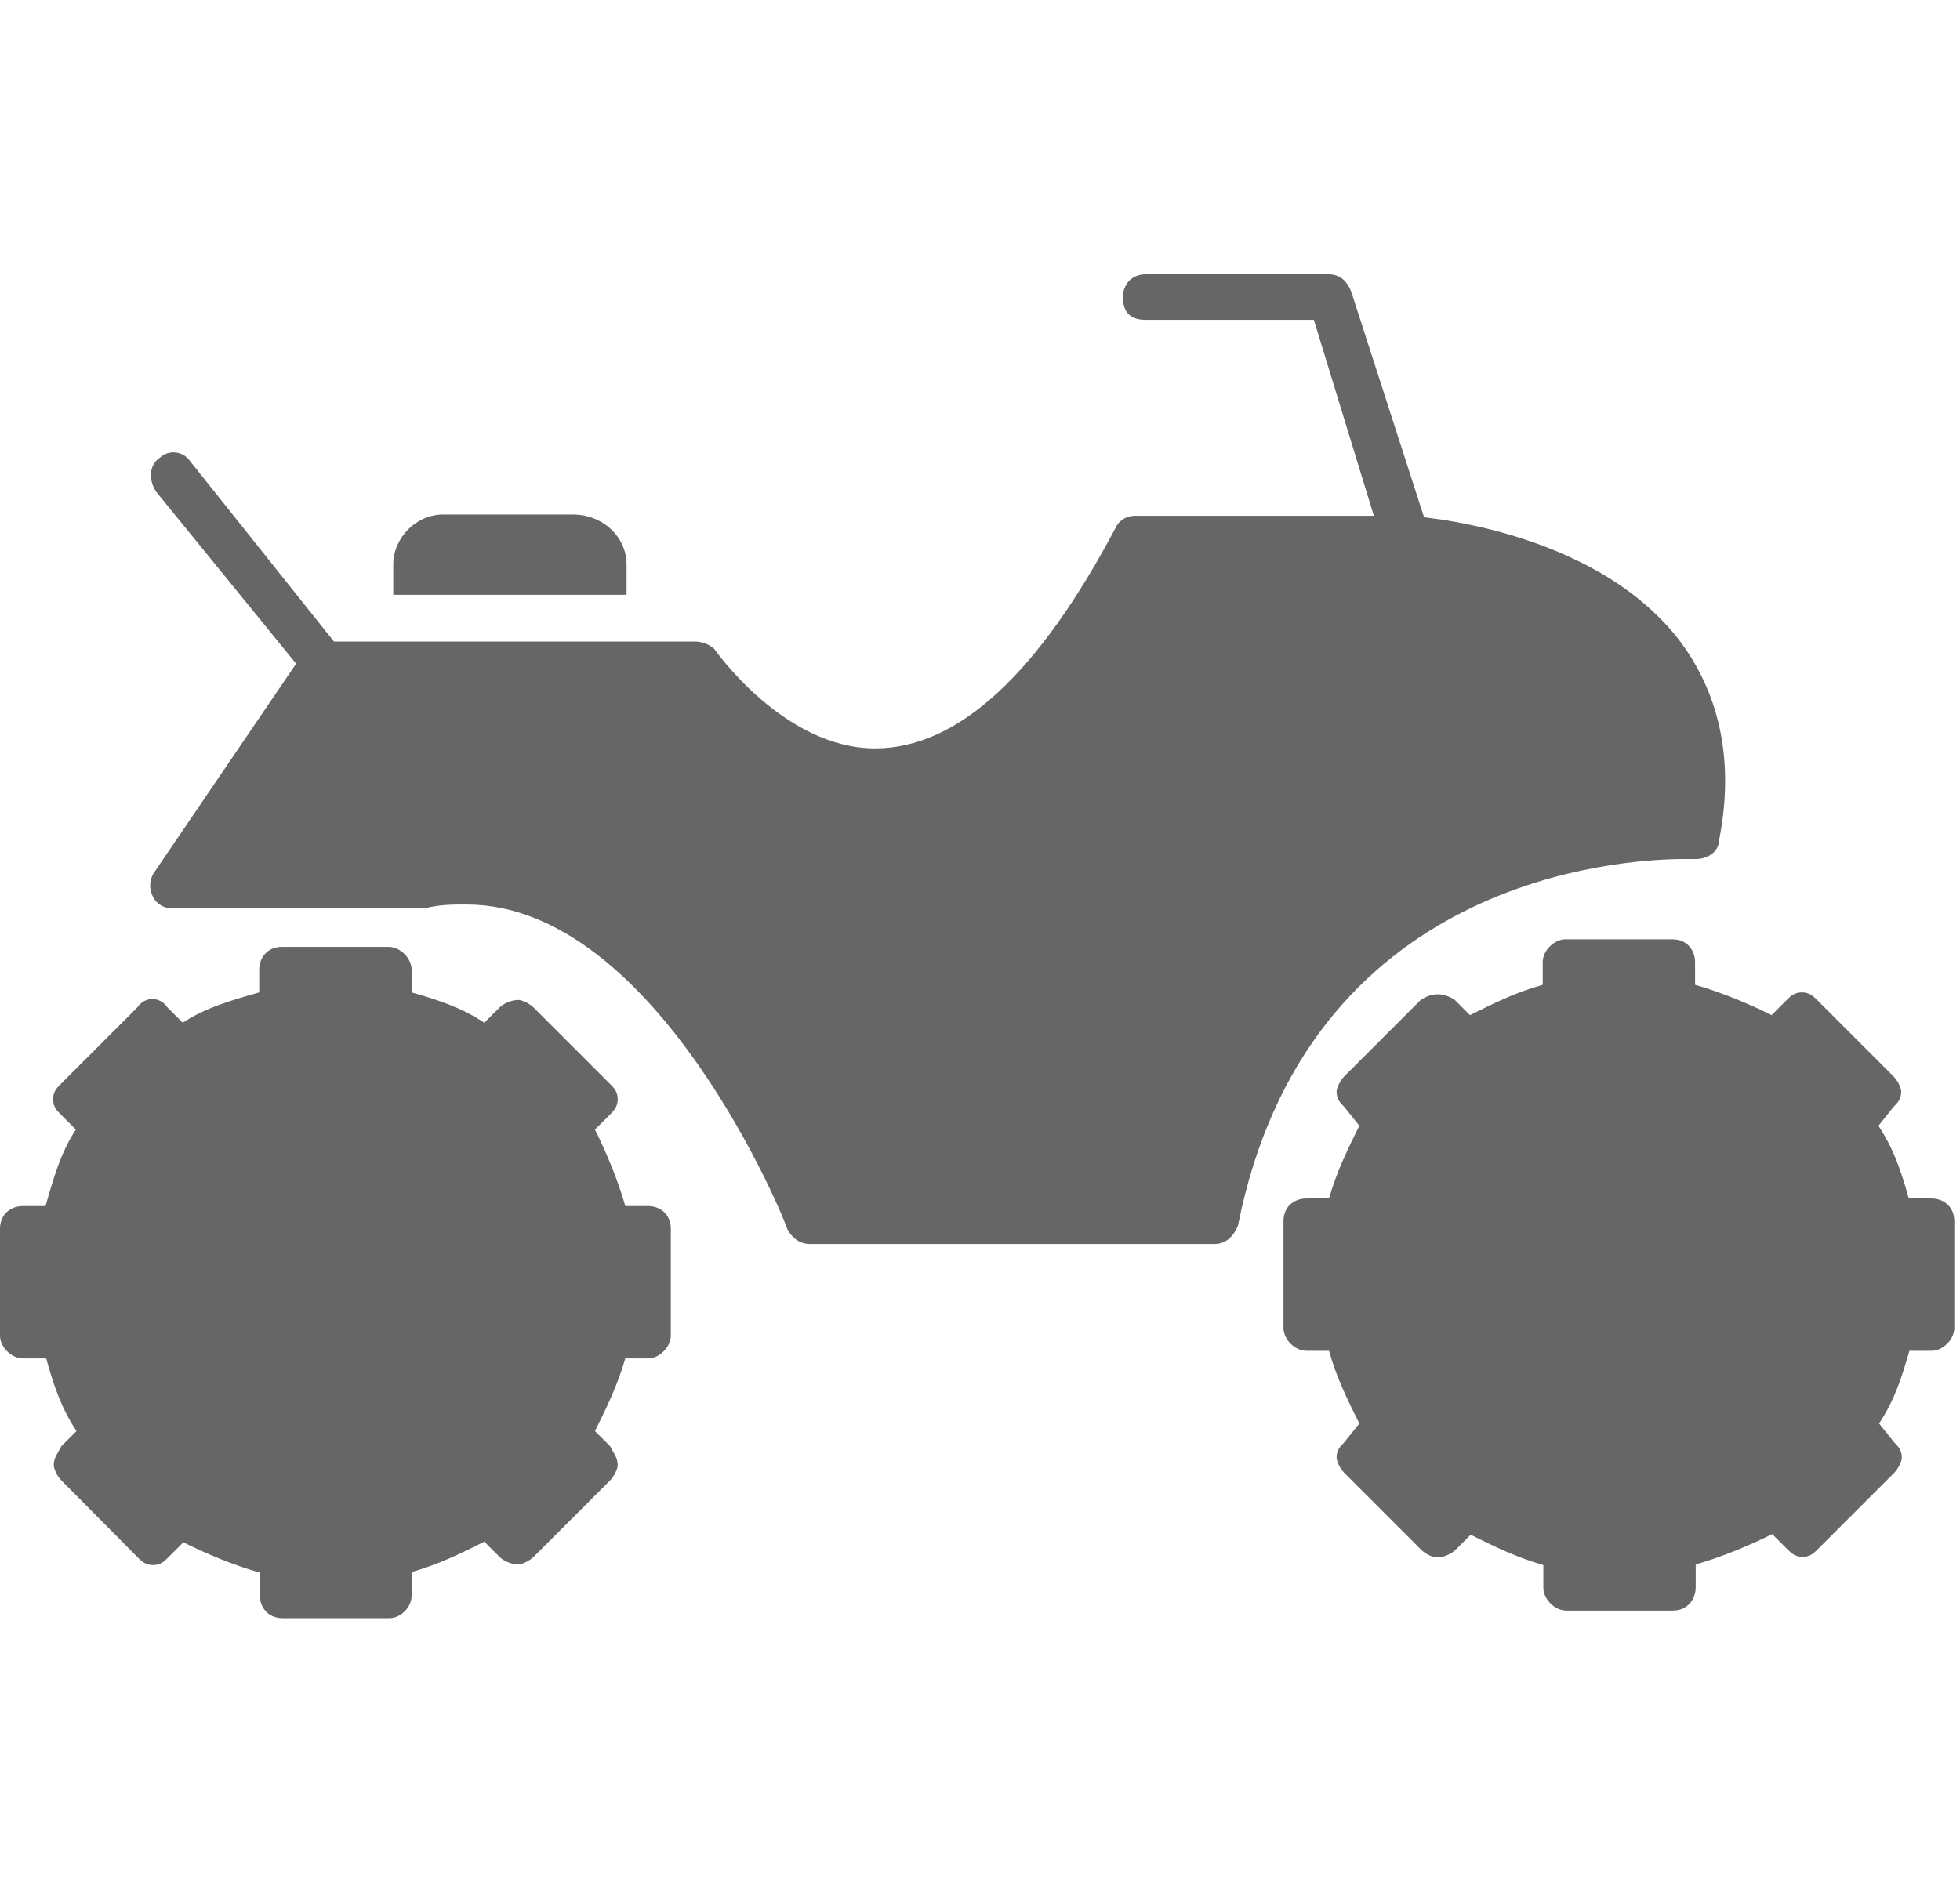
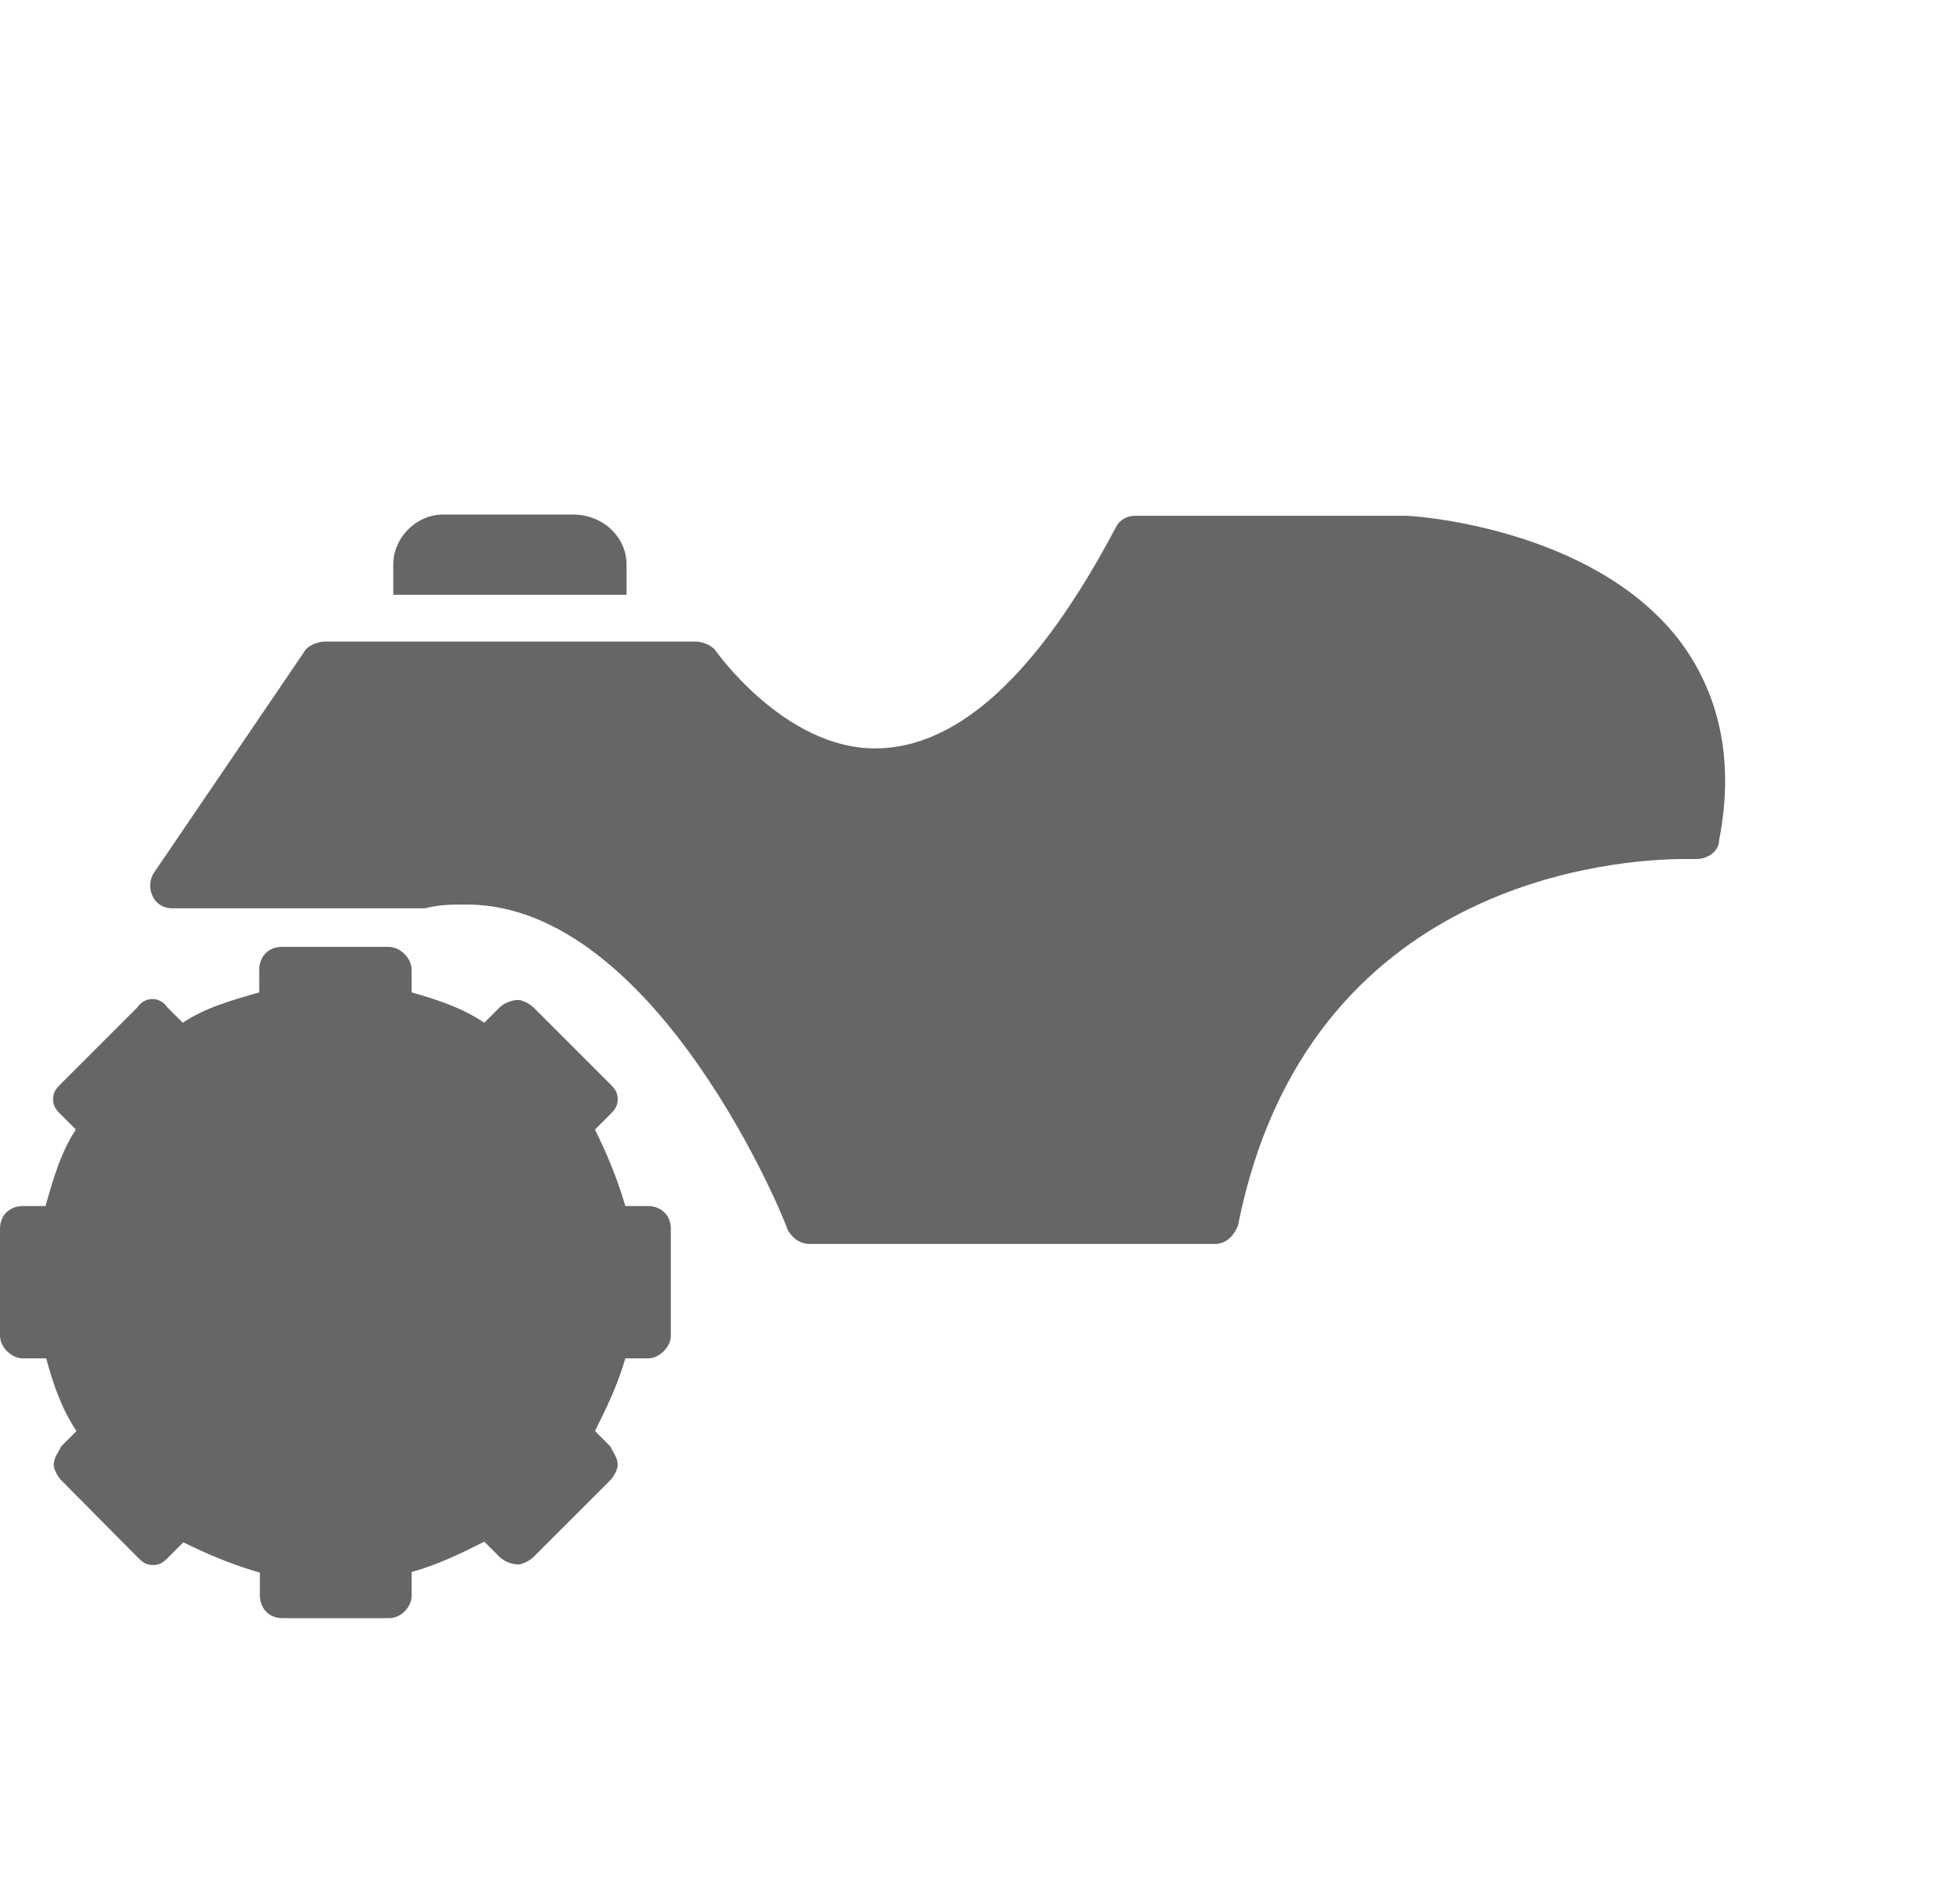
<svg xmlns="http://www.w3.org/2000/svg" xmlns:xlink="http://www.w3.org/1999/xlink" version="1.1" id="Слой_1" x="0px" y="0px" viewBox="0 0 310 300" style="enable-background:new 0 0 310 300;" xml:space="preserve">
  <style type="text/css">
	.st0{opacity:0.6;clip-path:url(#SVGID_2_);}
</style>
  <g>
    <defs>
      <rect id="SVGID_1_" y="-5" width="309.3" height="309.3" />
    </defs>
    <clipPath id="SVGID_2_">
      <use xlink:href="#SVGID_1_" style="overflow:visible;" />
    </clipPath>
    <g class="st0">
      <path d="M192.1,196.8h-64c-1.8,0-3-1.2-3.6-2.4c0-0.6-20.5-51.3-50.7-51.3c-2.4,0-4.2,0-6.6,0.6h-0.6H27.2c-1.2,0-2.4-0.6-3-1.8    c-0.6-1.2-0.6-2.4,0-3.6l24.2-35.6c0.6-0.6,1.8-1.2,3-1.2h58.6c1.2,0,2.4,0.6,3,1.2c0,0,10.9,15.7,25.4,15.7    c13.3,0,26-12.1,38.1-35c0.6-1.2,1.8-1.8,3-1.8h42.9c1.2,0,29,1.8,42.9,19.3c6.6,8.5,9.1,19.3,6.6,32c0,1.8-1.8,3-3.6,3    c0,0-0.6,0-1.8,0c-10.3,0-59.8,3-70.7,58C195.1,195.6,193.9,196.8,192.1,196.8z" />
-       <path d="M222.3,88.6c-1.2,0-3-1.2-3.6-2.4l-10.9-35.6h-26.6c-2.4,0-3.6-1.2-3.6-3.6c0-1.8,1.2-3.6,3.6-3.6h29c1.8,0,3,1.2,3.6,3    l12.1,37.5c0.6,1.8-0.6,4.2-2.4,4.8C222.9,88.6,222.9,88.6,222.3,88.6z" />
-       <path d="M264.6,254.8h-16.9c-1.8,0-3.6-1.8-3.6-3.6v-3.6c-4.2-1.2-7.9-3-11.5-4.8l-2.4,2.4c-0.6,0.6-1.8,1.2-3,1.2    c-0.6,0-1.8-0.6-2.4-1.2L212.6,233c-0.6-0.6-1.2-1.8-1.2-2.4c0-1.2,0.6-1.8,1.2-2.4l2.4-3c-1.8-3.6-3.6-7.2-4.8-11.5h-3.6    c-1.8,0-3.6-1.8-3.6-3.6v-16.9c0-2.4,1.8-3.6,3.6-3.6h3.6c1.2-4.2,3-7.9,4.8-11.5l-2.4-3c-0.6-0.6-1.2-1.2-1.2-2.4    c0-0.6,0.6-1.8,1.2-2.4l12.1-12.1c1.8-1.2,3.6-1.2,5.4,0l2.4,2.4c3.6-1.8,7.2-3.6,11.5-4.8v-3.6c0-1.8,1.8-3.6,3.6-3.6h16.9    c2.4,0,3.6,1.8,3.6,3.6v3.6c4.2,1.2,8.5,3,12.1,4.8l2.4-2.4c0.6-0.6,1.2-1.2,2.4-1.2s1.8,0.6,2.4,1.2l12.1,12.1    c0.6,0.6,1.2,1.8,1.2,2.4c0,1.2-0.6,1.8-1.2,2.4l-2.4,3c2.4,3.6,3.6,7.2,4.8,11.5h3.6c1.8,0,3.6,1.2,3.6,3.6v16.9    c0,1.8-1.8,3.6-3.6,3.6H302c-1.2,4.2-2.4,7.9-4.8,11.5l2.4,3c0.6,0.6,1.2,1.2,1.2,2.4c0,0.6-0.6,1.8-1.2,2.4l-12.1,12.1    c-0.6,0.6-1.2,1.2-2.4,1.2s-1.8-0.6-2.4-1.2l-2.4-2.4c-3.6,1.8-7.9,3.6-12.1,4.8v3.6C268.2,252.9,267,254.8,264.6,254.8z     M256.1,224.6c-12.7,0-22.4-10.3-22.4-23c0-12.7,9.7-23,22.4-23c12.7,0,23,10.3,23,23C279.1,214.3,268.8,224.6,256.1,224.6z" />
-       <path d="M51.3,108.6c-1.2,0-2.4-0.6-3-1.8l-23.6-29c-1.2-1.8-1.2-4.2,0.6-5.4c1.2-1.2,3.6-1.2,4.8,0.6l23.6,29.6    c1.2,1.2,1.2,3.6-0.6,4.8C52.6,108,52,108.6,51.3,108.6z" />
      <path d="M62.2,94.1v-4.8c0-4.2,3.6-7.9,7.9-7.9h20.5c4.8,0,8.5,3.6,8.5,7.9v4.8H62.2z" />
      <path d="M61.6,256H44.7c-2.4,0-3.6-1.8-3.6-3.6v-3.6c-4.2-1.2-8.5-3-12.1-4.8l-2.4,2.4c-0.6,0.6-1.2,1.2-2.4,1.2    c-1.2,0-1.8-0.6-2.4-1.2L9.7,234.2c-0.6-0.6-1.2-1.8-1.2-2.4c0-1.2,0.6-1.8,1.2-3l2.4-2.4c-2.4-3.6-3.6-7.2-4.8-11.5H3.6    c-1.8,0-3.6-1.8-3.6-3.6v-16.9c0-2.4,1.8-3.6,3.6-3.6h3.6c1.2-4.2,2.4-8.5,4.8-12.1l-2.4-2.4c-0.6-0.6-1.2-1.2-1.2-2.4    c0-1.2,0.6-1.8,1.2-2.4l12.1-12.1c1.2-1.8,3.6-1.8,4.8,0l2.4,2.4c3.6-2.4,7.9-3.6,12.1-4.8v-3.6c0-1.8,1.2-3.6,3.6-3.6h16.9    c1.8,0,3.6,1.8,3.6,3.6v3.6c4.2,1.2,7.9,2.4,11.5,4.8l2.4-2.4c0.6-0.6,1.8-1.2,3-1.2c0.6,0,1.8,0.6,2.4,1.2l12.1,12.1    c0.6,0.6,1.2,1.2,1.2,2.4c0,1.2-0.6,1.8-1.2,2.4l-2.4,2.4c1.8,3.6,3.6,7.9,4.8,12.1h3.6c1.8,0,3.6,1.2,3.6,3.6v16.9    c0,1.8-1.8,3.6-3.6,3.6h-3.6c-1.2,4.2-3,7.9-4.8,11.5l2.4,2.4c0.6,1.2,1.2,1.8,1.2,3c0,0.6-0.6,1.8-1.2,2.4l-12.1,12.1    c-0.6,0.6-1.8,1.2-2.4,1.2c-1.2,0-2.4-0.6-3-1.2l-2.4-2.4c-3.6,1.8-7.2,3.6-11.5,4.8v3.6C65.2,254.2,63.4,256,61.6,256z     M53.2,225.2c-12.7,0-23-9.7-23-22.4c0-12.7,10.3-23,23-23c12.7,0,22.4,10.3,22.4,23C75.5,215.5,65.8,225.2,53.2,225.2z" />
    </g>
  </g>
</svg>